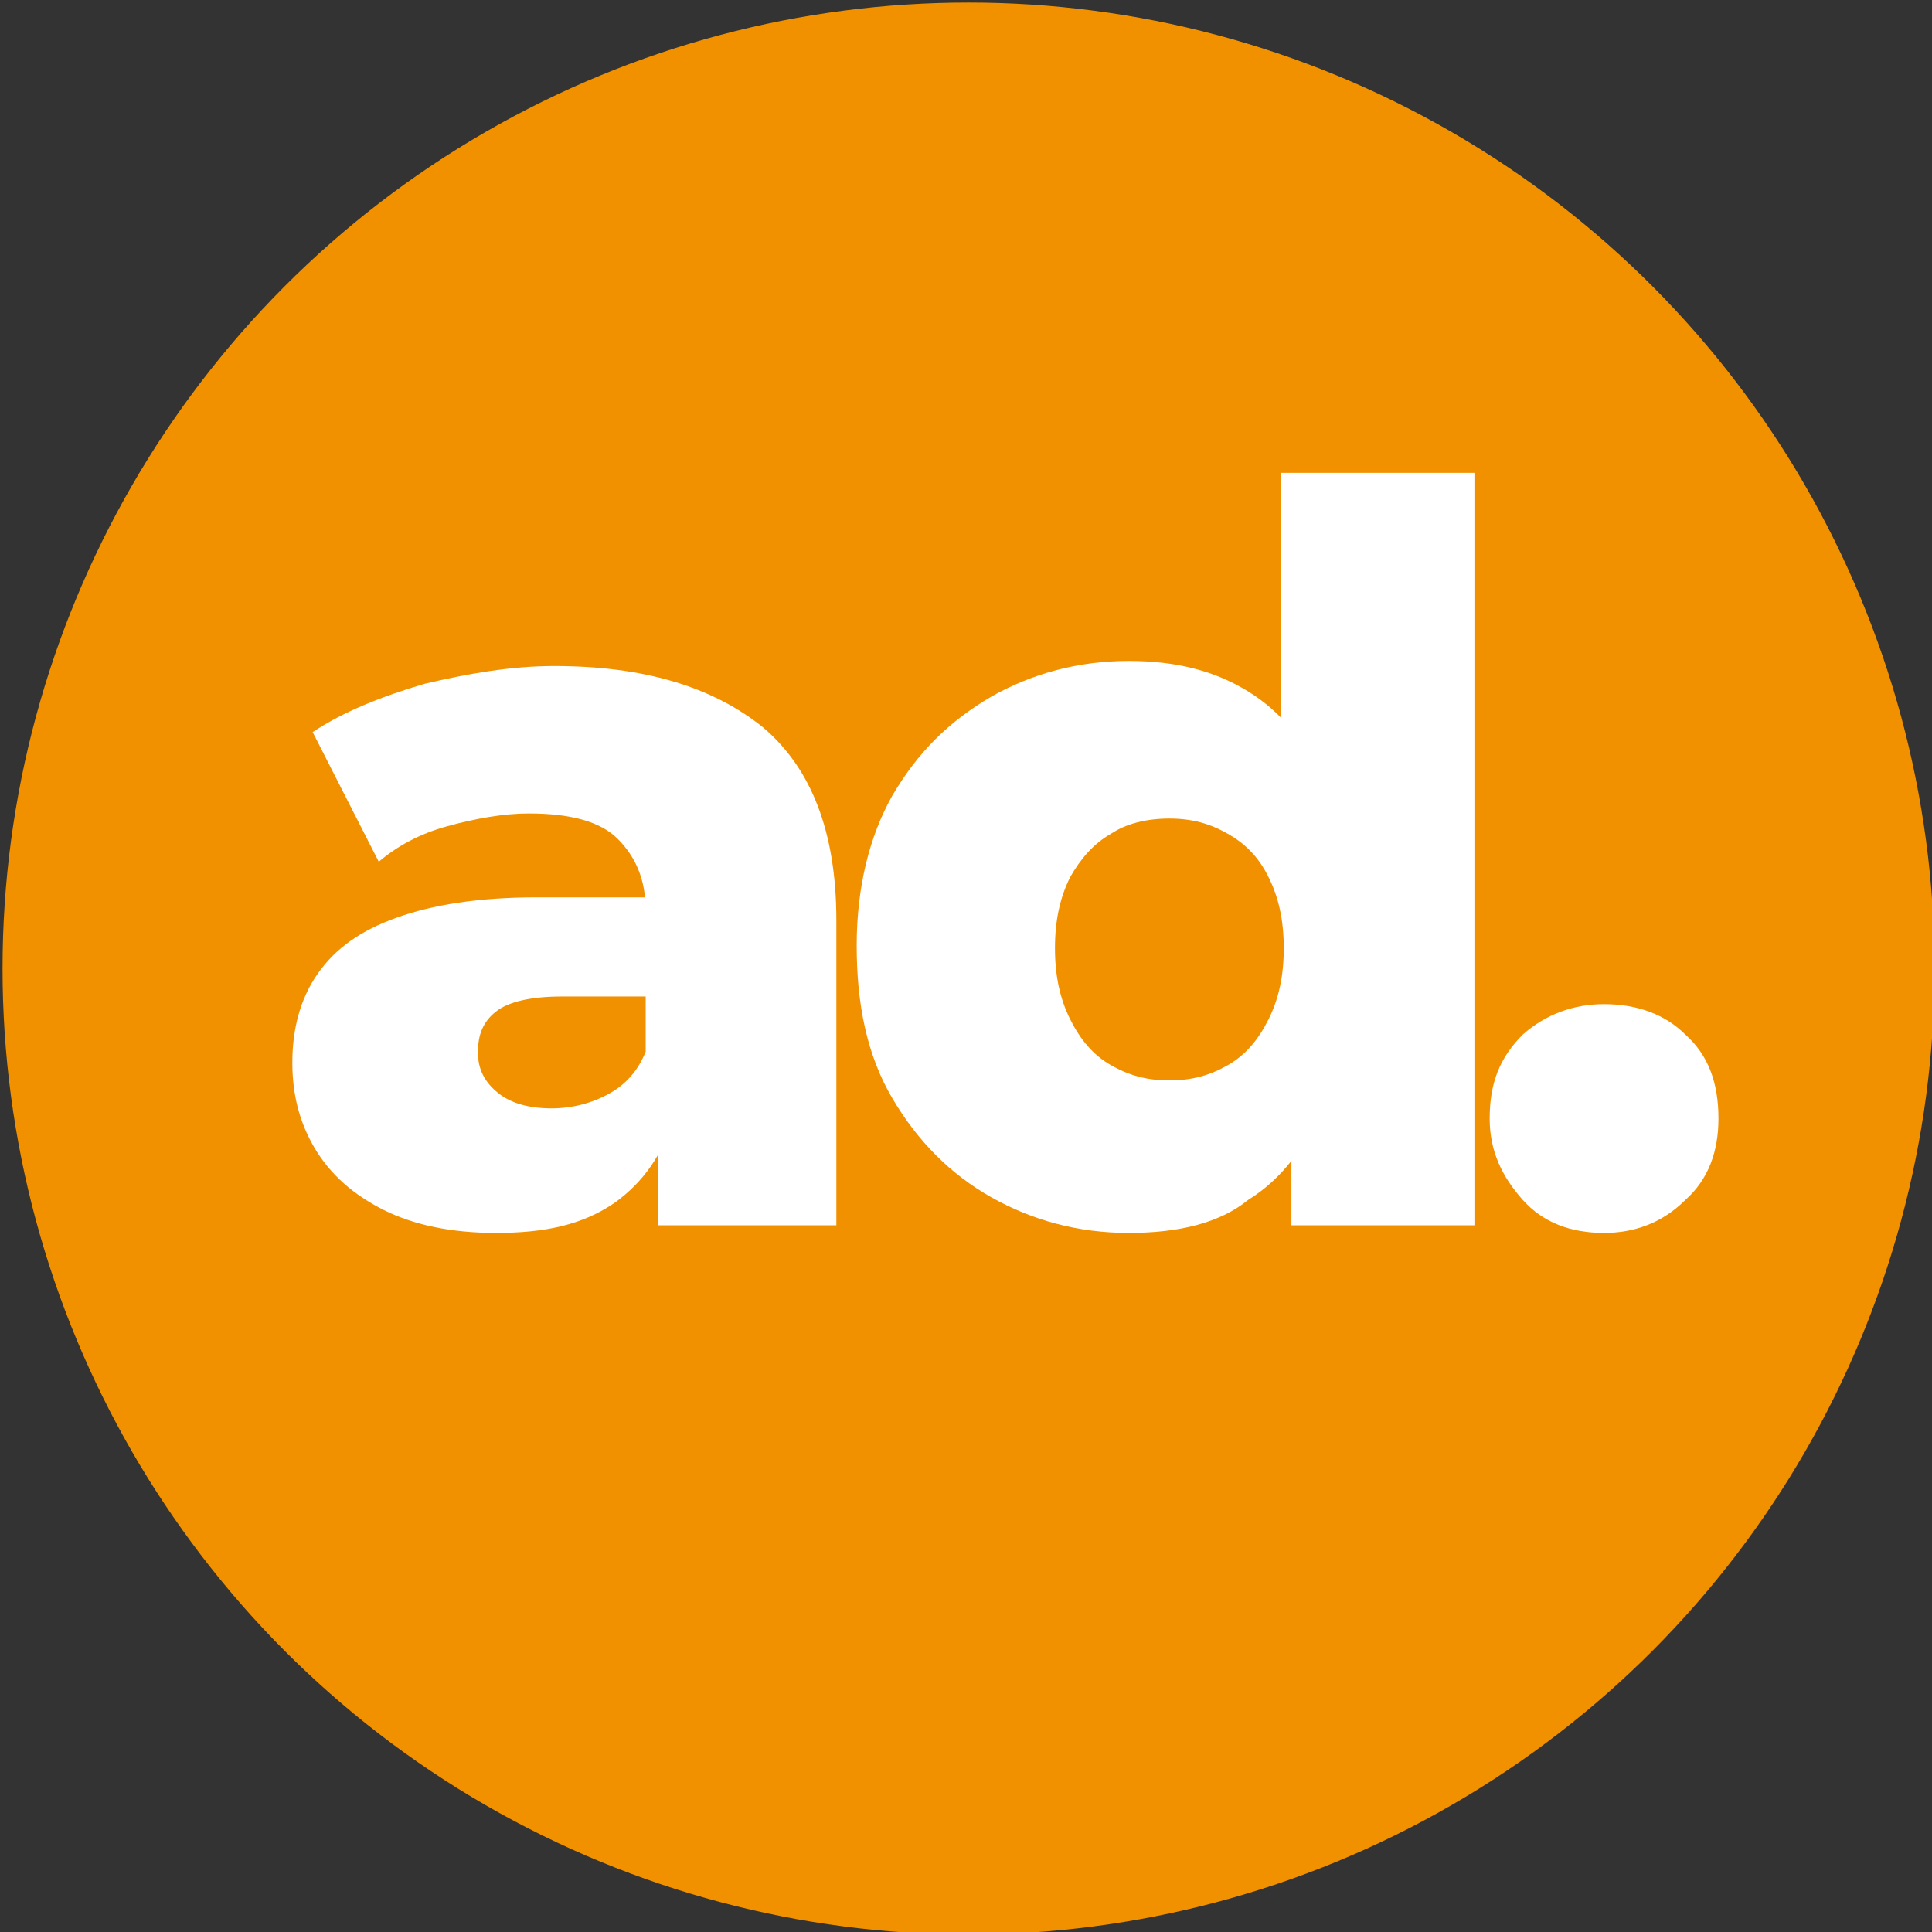
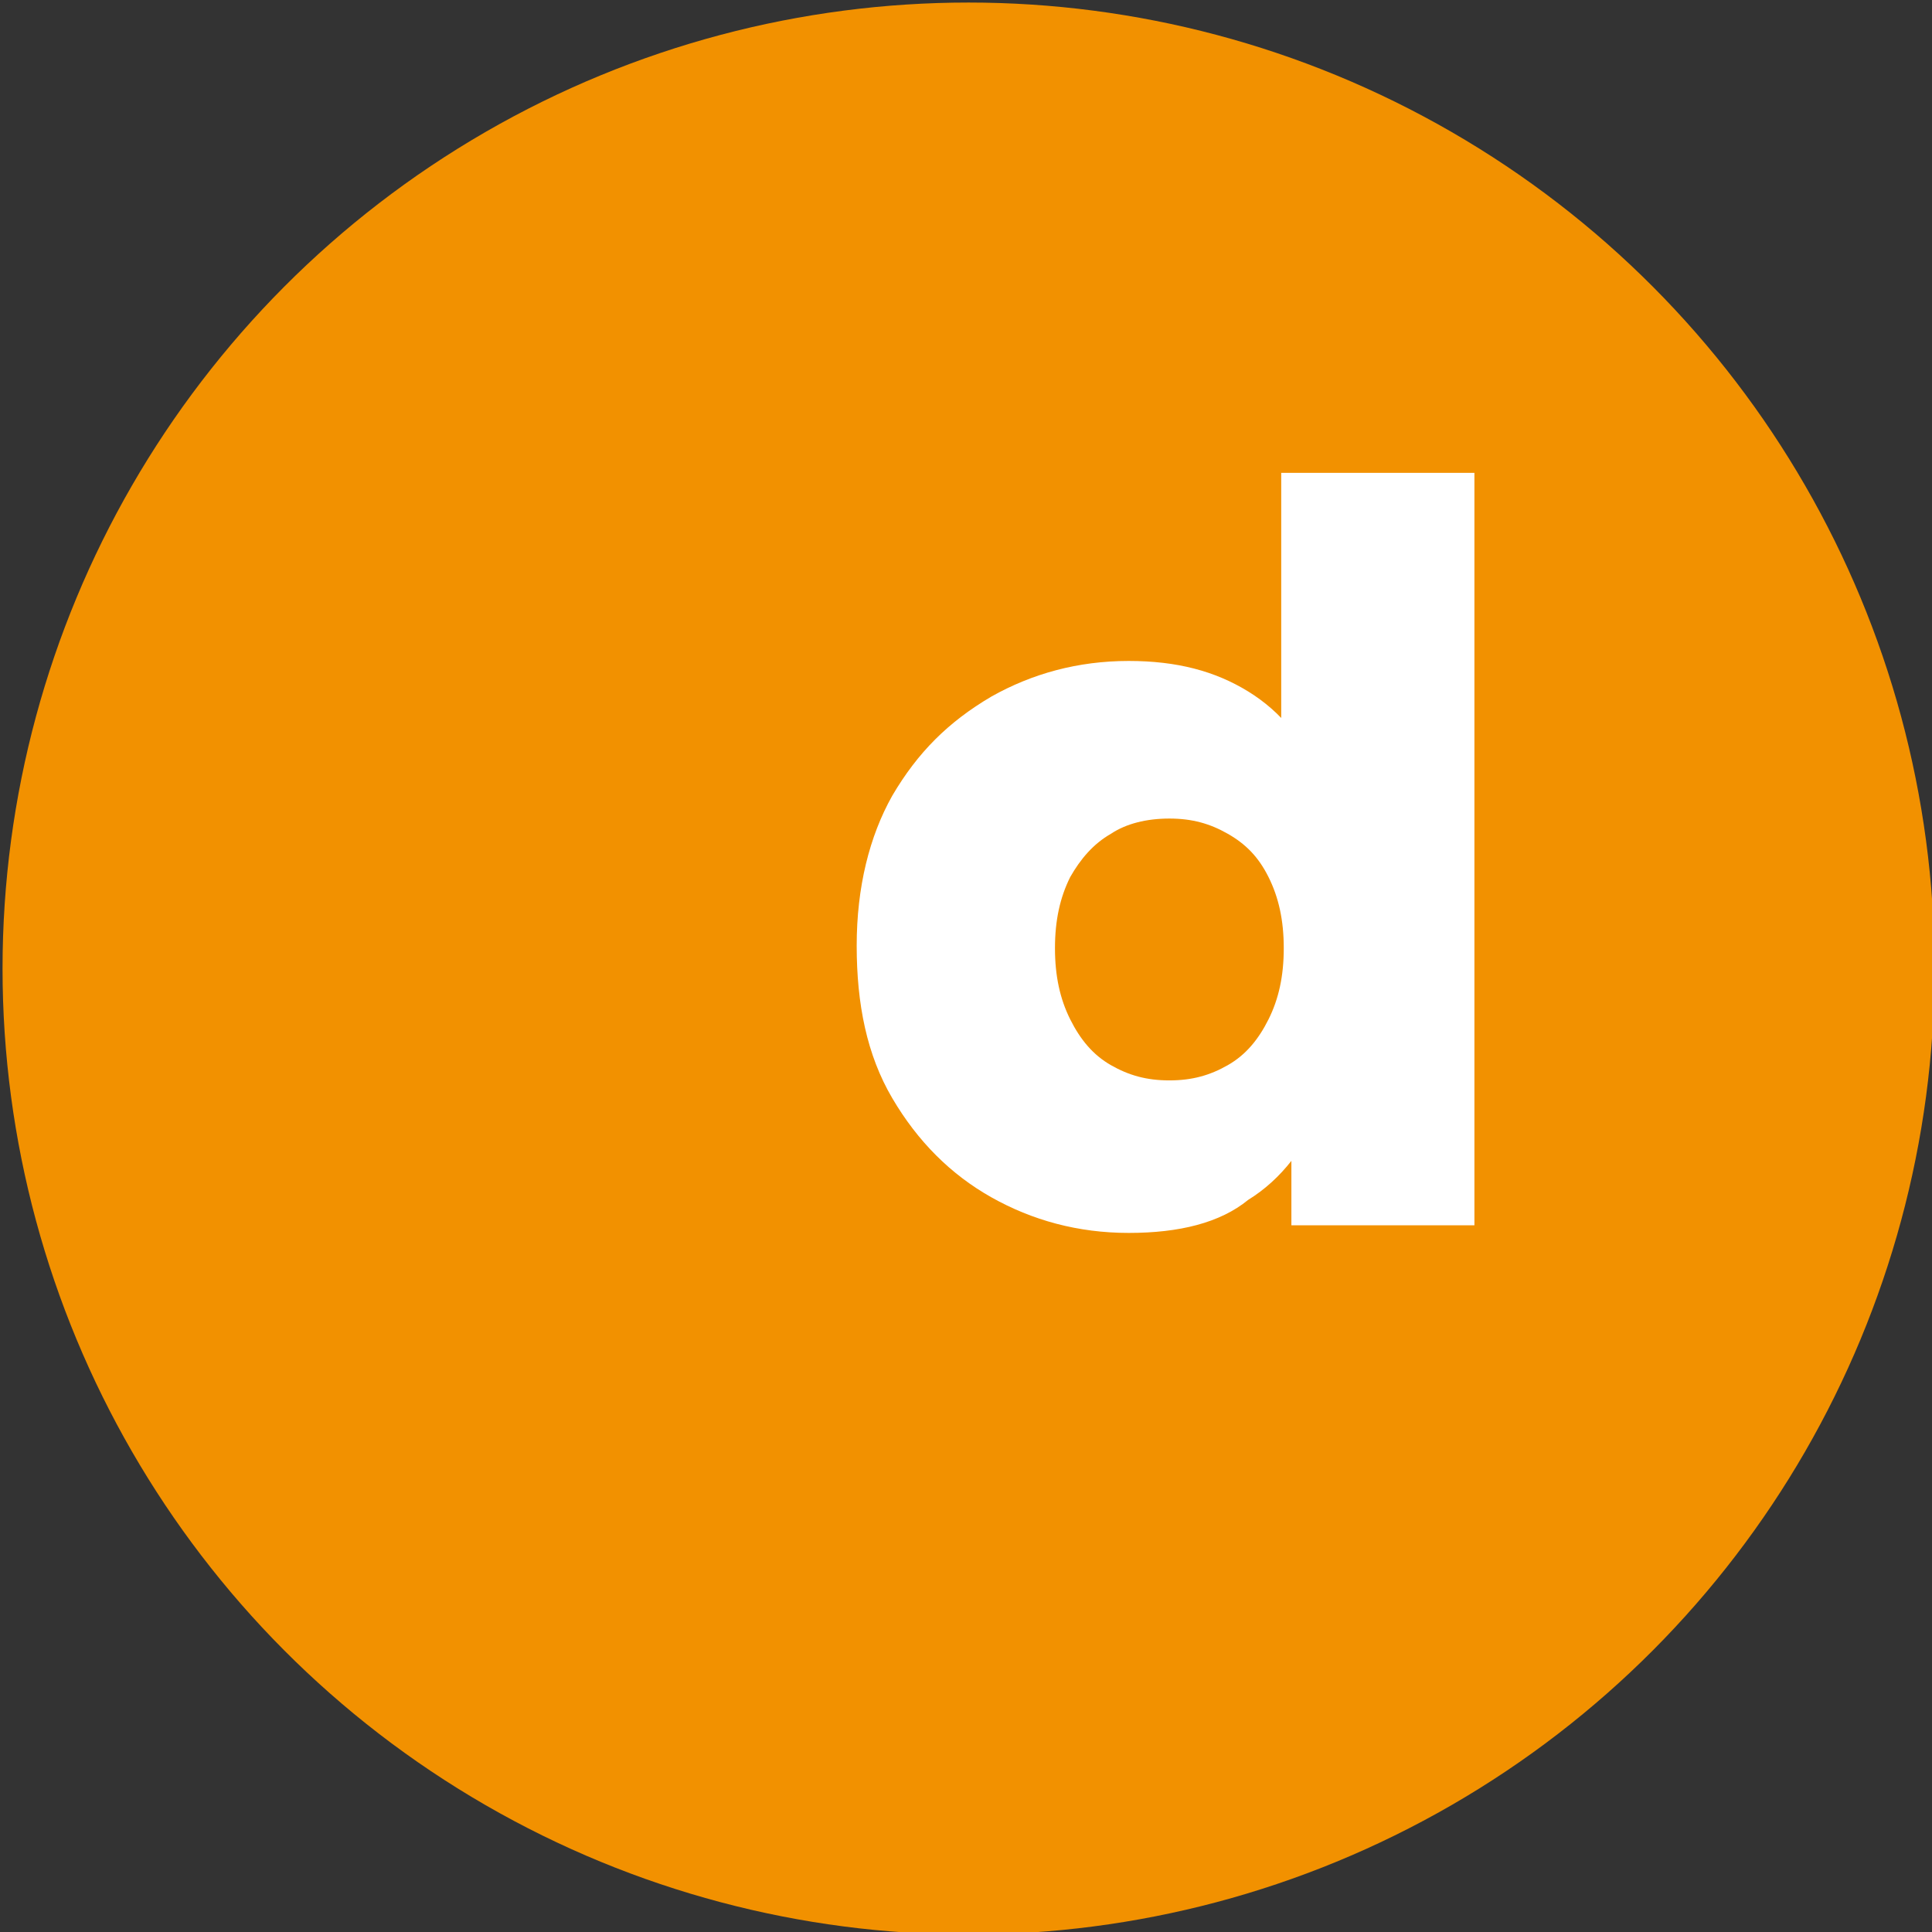
<svg xmlns="http://www.w3.org/2000/svg" version="1.1" id="Capa_1" x="0px" y="0px" width="76px" height="76px" viewBox="0 0 76 76" style="enable-background:new 0 0 76 76;" xml:space="preserve">
  <rect x="0" y="0" width="76" height="76" fill="#333333" stroke="none" />
  <style type="text/css">
	.Sombra_x0020_paralela{fill:none;}
	.Esquinas_x0020_redondeadas_x0020_2_x0020_pt_x002E_{fill:#FFFFFF;stroke:#1D1D1B;stroke-miterlimit:10;}
	.Reflejo_x0020_vivo_x0020_X{fill:none;}
	.Bisel_x0020_suave{fill:url(#SVGID_1_);}
	.Atardecer{fill:#FFFFFF;}
	.Follaje_GS{fill:#FFDD00;}
	.Pompadour_GS{fill-rule:evenodd;clip-rule:evenodd;fill:#51AEE2;}
	.st0{fill:#F29100;}
	.st1{fill:#FFFFFF;}
</style>
  <linearGradient id="SVGID_1_" gradientUnits="userSpaceOnUse" x1="0" y1="0" x2="0.707" y2="0.707">
    <stop offset="0" style="stop-color:#E6E6EB" />
    <stop offset="0.175" style="stop-color:#E2E2E7" />
    <stop offset="0.355" style="stop-color:#D6D6DB" />
    <stop offset="0.537" style="stop-color:#C2C3C6" />
    <stop offset="0.72" style="stop-color:#A5A7A9" />
    <stop offset="0.903" style="stop-color:#818485" />
    <stop offset="1" style="stop-color:#6B6E6E" />
  </linearGradient>
  <circle class="st0" cx="38.1" cy="38.1" r="38" />
  <g>
-     <path class="st1" d="M19.5,48.5c-1.7,0-3.2-0.3-4.4-0.9c-1.2-0.6-2.1-1.4-2.7-2.4c-0.6-1-0.9-2.1-0.9-3.4c0-1.3,0.3-2.5,1-3.5   c0.7-1,1.7-1.7,3.1-2.2c1.4-0.5,3.2-0.8,5.5-0.8h5.1v3.9h-4.1c-1.2,0-2.1,0.2-2.6,0.6c-0.5,0.4-0.7,0.9-0.7,1.6   c0,0.7,0.3,1.2,0.8,1.6c0.5,0.4,1.2,0.6,2.1,0.6c0.8,0,1.6-0.2,2.3-0.6c0.7-0.4,1.2-1,1.5-1.9l1,2.8c-0.4,1.5-1.2,2.6-2.3,3.4   C22.9,48.2,21.4,48.5,19.5,48.5z M25.9,48.2v-4l-0.5-1v-7.4c0-1.2-0.4-2.1-1.1-2.8c-0.7-0.7-1.9-1-3.5-1c-1,0-2.1,0.2-3.2,0.5   c-1.1,0.3-2,0.8-2.7,1.4l-2.6-5.1c1.2-0.8,2.7-1.4,4.4-1.9c1.7-0.4,3.4-0.7,5.1-0.7c3.5,0,6.2,0.8,8.2,2.4c1.9,1.6,2.9,4.1,2.9,7.6   v12H25.9z" />
    <path class="st1" d="M44.4,48.5c-2,0-3.8-0.5-5.4-1.4c-1.6-0.9-2.9-2.2-3.9-3.9c-1-1.7-1.4-3.7-1.4-6c0-2.3,0.5-4.3,1.4-5.9   c1-1.7,2.2-2.9,3.9-3.9c1.6-0.9,3.4-1.4,5.4-1.4c1.9,0,3.4,0.4,4.7,1.2c1.3,0.8,2.3,2,2.9,3.7c0.7,1.6,1,3.7,1,6.3   c0,2.6-0.3,4.7-1,6.3c-0.6,1.6-1.6,2.9-2.9,3.7C48,48.1,46.4,48.5,44.4,48.5z M46,42.5c0.9,0,1.6-0.2,2.3-0.6   c0.7-0.4,1.2-1,1.6-1.8c0.4-0.8,0.6-1.7,0.6-2.8c0-1.1-0.2-2-0.6-2.8c-0.4-0.8-0.9-1.3-1.6-1.7c-0.7-0.4-1.4-0.6-2.3-0.6   c-0.9,0-1.7,0.2-2.3,0.6c-0.7,0.4-1.2,1-1.6,1.7c-0.4,0.8-0.6,1.7-0.6,2.8c0,1.1,0.2,2,0.6,2.8c0.4,0.8,0.9,1.4,1.6,1.8   S45.1,42.5,46,42.5z M50.8,48.2v-3.7l0-7.1l-0.4-7.1V18.6H58v29.6H50.8z" />
-     <path class="st1" d="M63.1,48.5c-1.3,0-2.4-0.4-3.2-1.3s-1.3-1.9-1.3-3.2c0-1.4,0.4-2.4,1.3-3.3c0.9-0.8,2-1.2,3.2-1.2   c1.3,0,2.4,0.4,3.2,1.2c0.9,0.8,1.3,1.9,1.3,3.3c0,1.3-0.4,2.4-1.3,3.2C65.4,48.1,64.3,48.5,63.1,48.5z" />
  </g>
  <g>
</g>
  <g>
</g>
  <g>
</g>
  <g>
</g>
  <g>
</g>
  <g>
</g>
</svg>